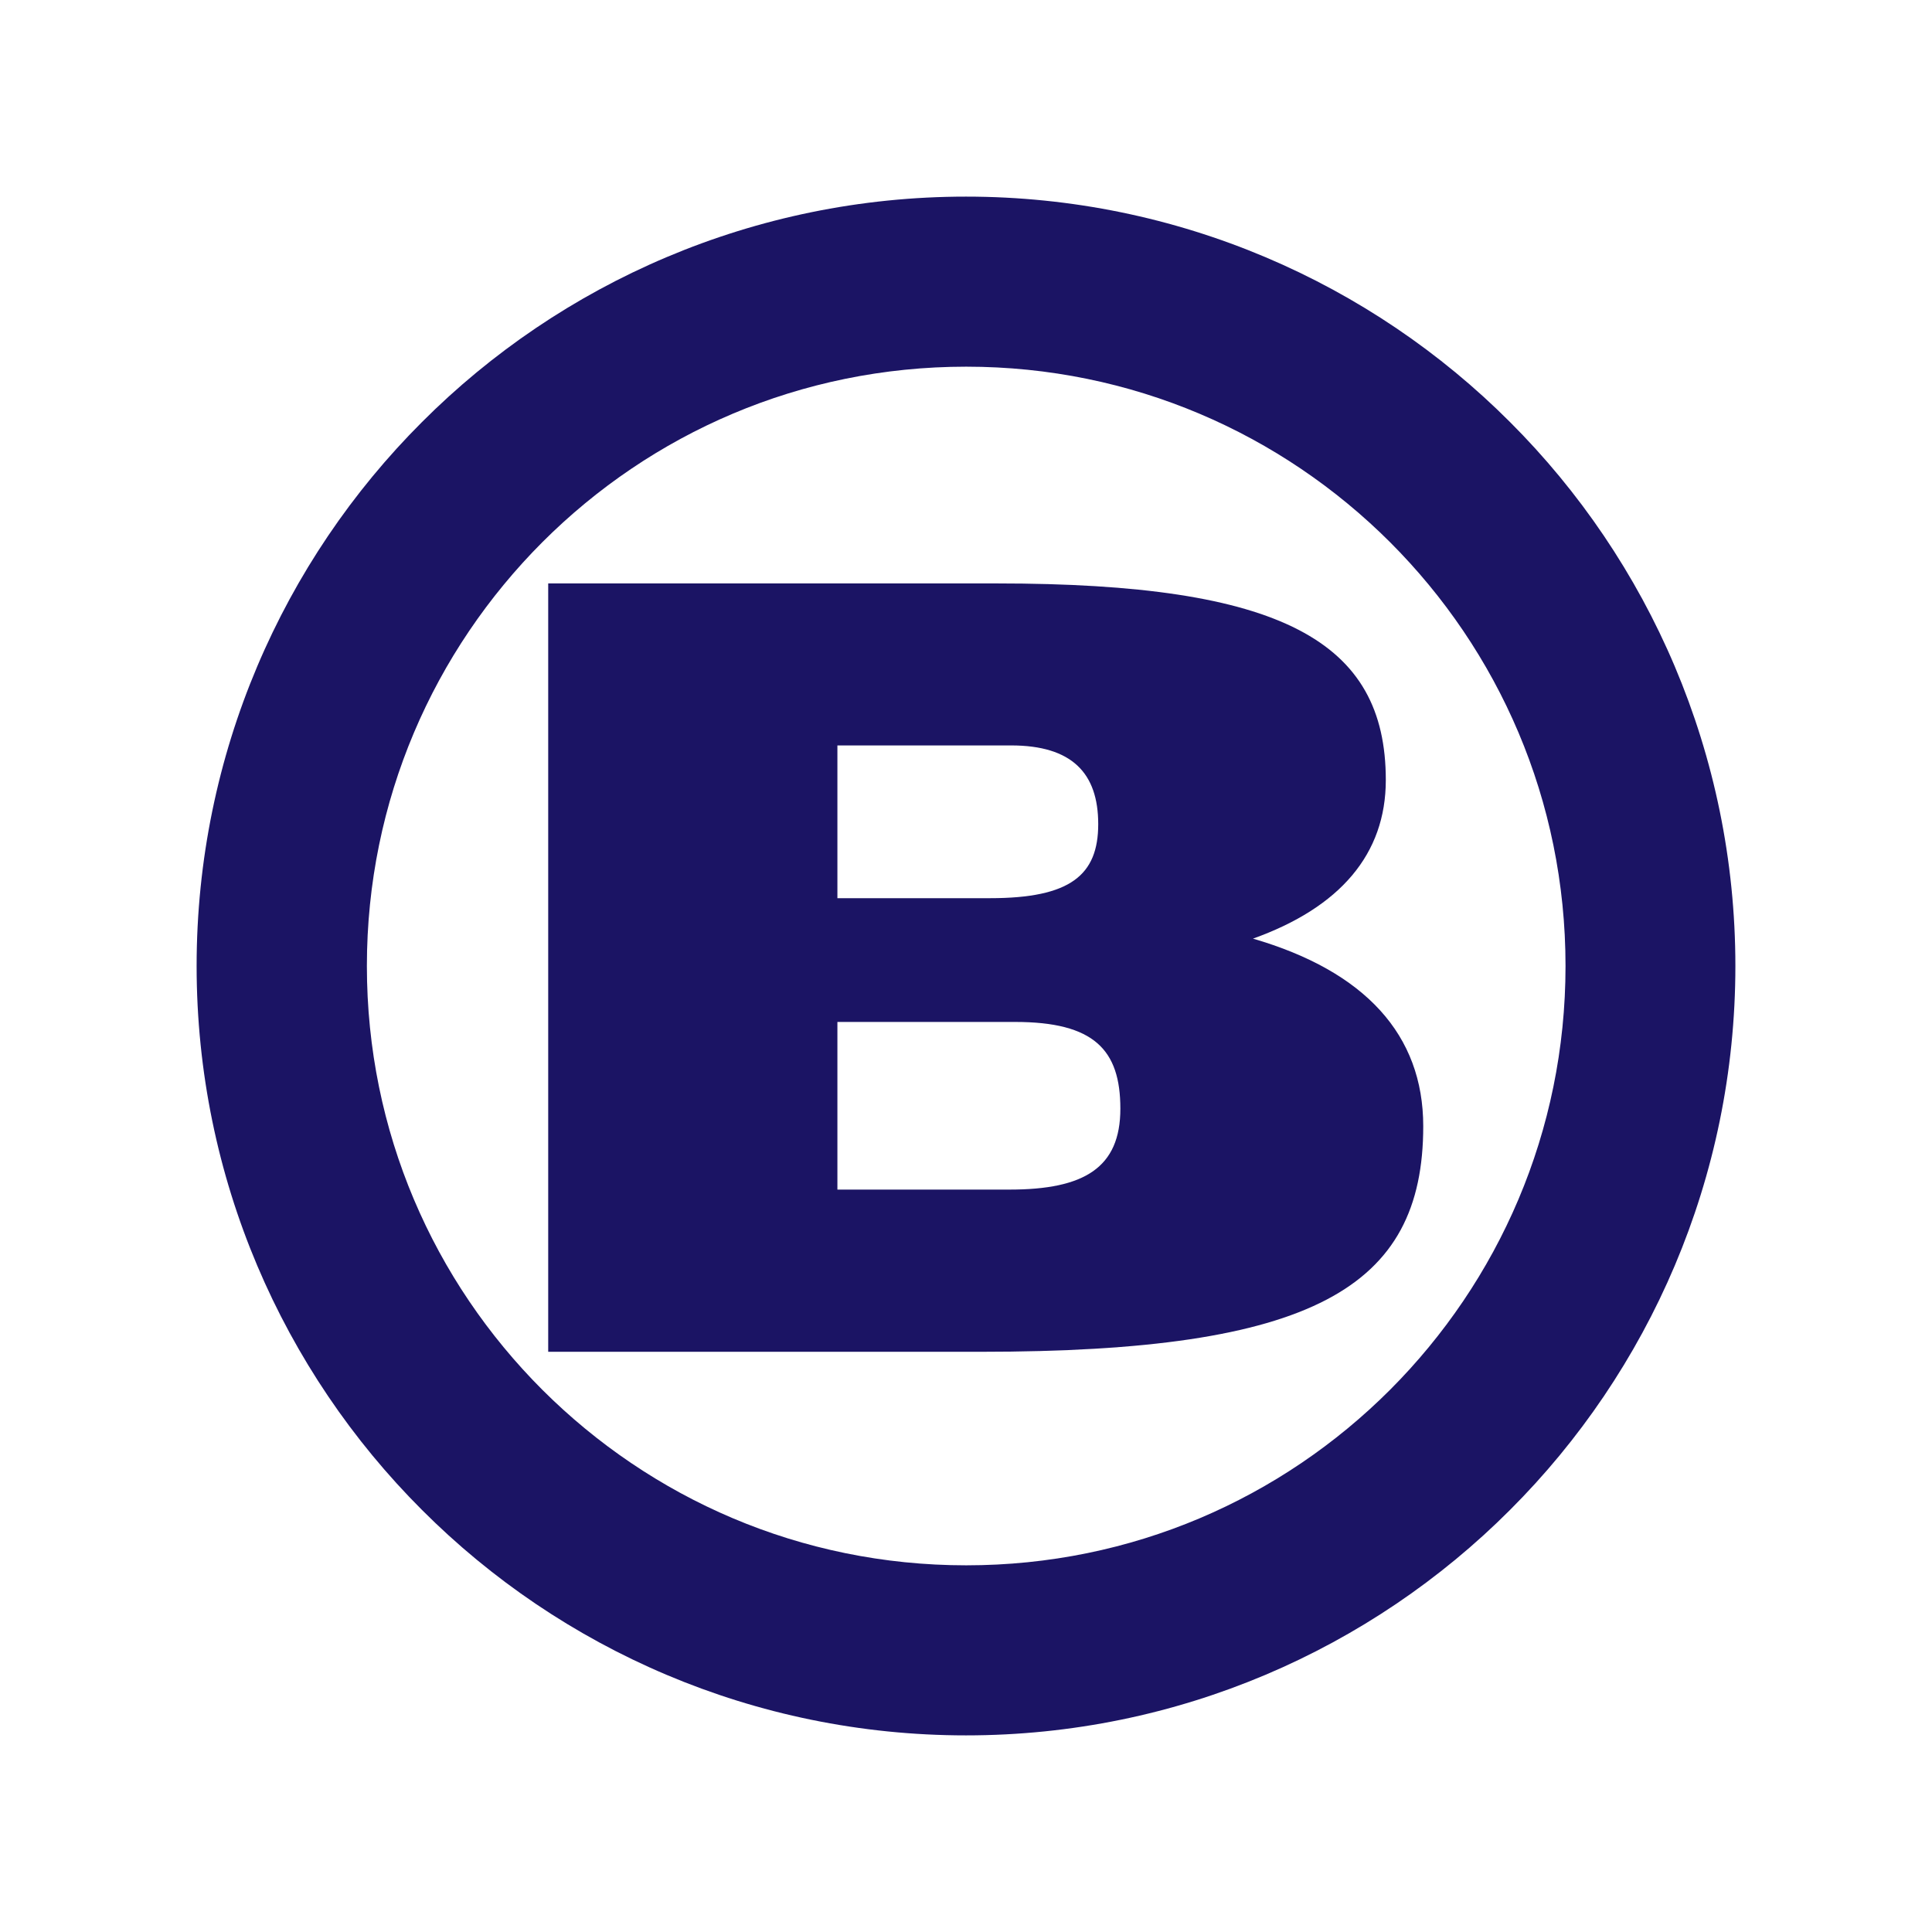
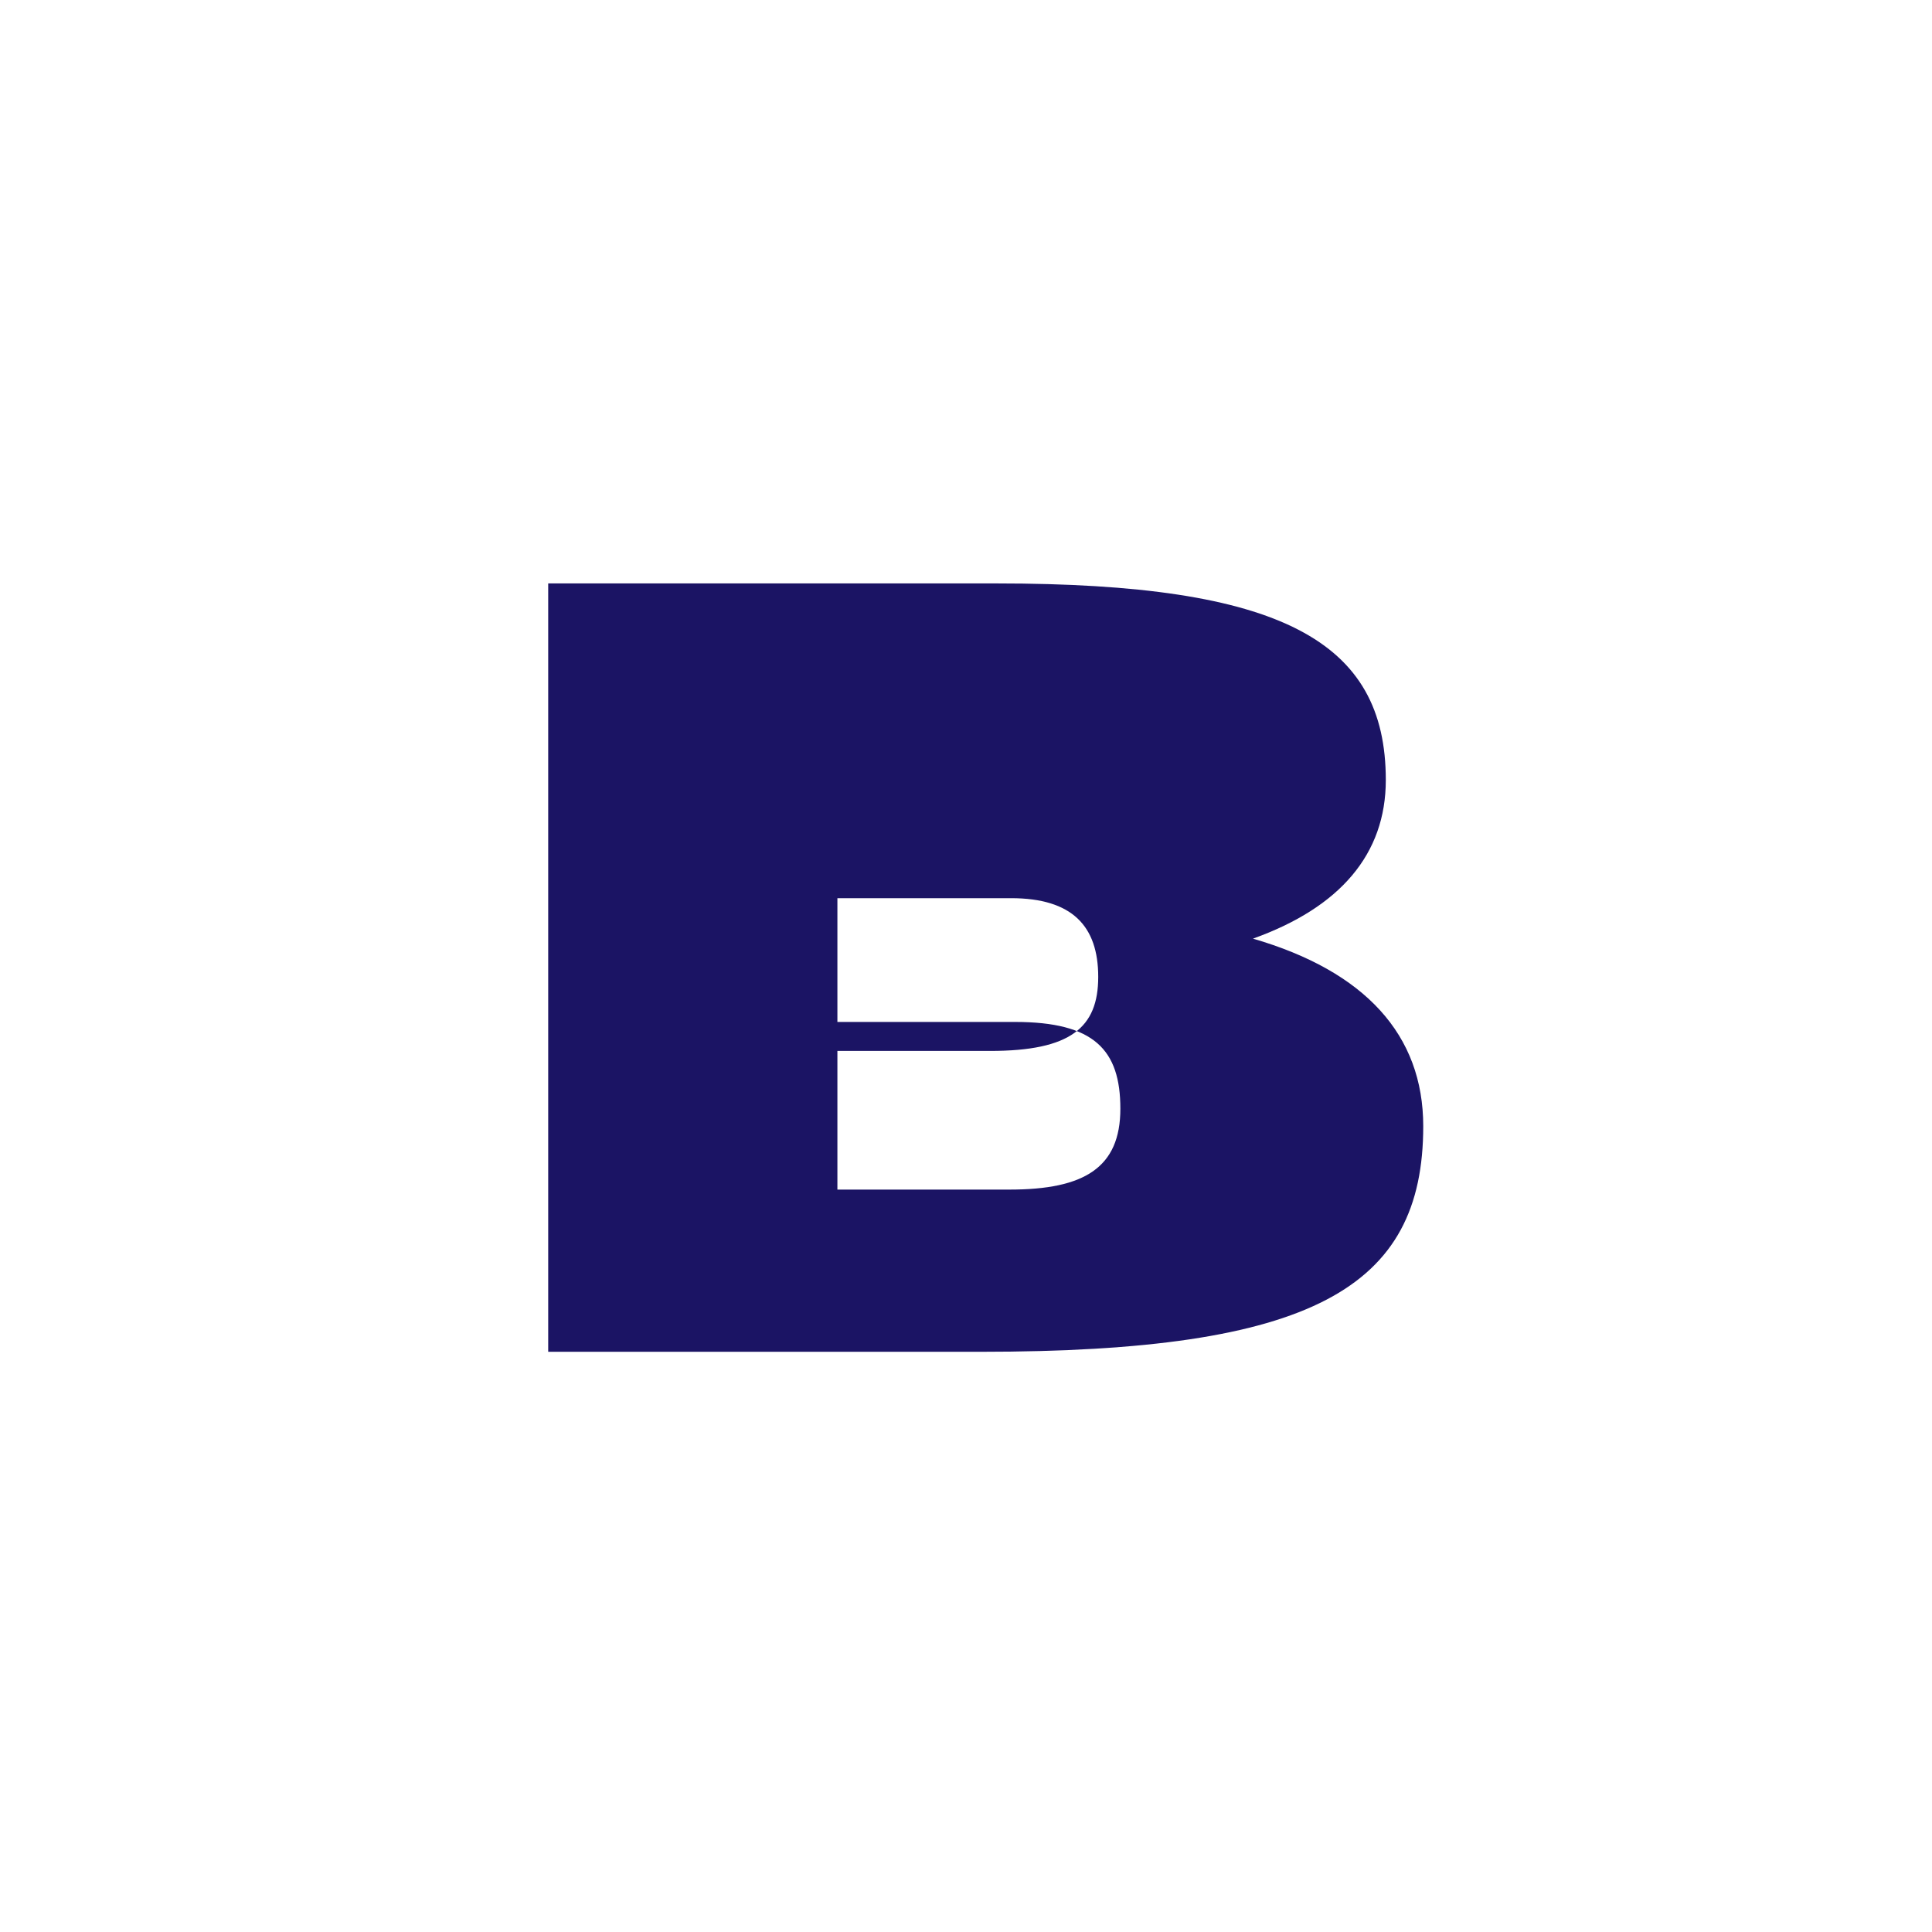
<svg xmlns="http://www.w3.org/2000/svg" id="Layer_1" data-name="Layer 1" viewBox="0 0 96 96">
  <defs>
    <style>
      .cls-1 {
        fill: #1b1464;
      }
    </style>
  </defs>
-   <path class="cls-1" d="M41.61,59.12v-8.34h8.83c3.92,0,5.23,1.38,5.23,4.31s-1.79,4.02-5.5,4.02h-8.56ZM41.61,44.63v-7.59h8.63c3.03,0,4.33,1.38,4.33,3.91s-1.38,3.68-5.37,3.68h-7.59ZM27.25,67.17h21.46c16.51,0,22.01-3.16,22.01-11.21,0-4.54-2.89-7.7-8.46-9.32,4.33-1.55,6.6-4.2,6.6-7.88,0-6.9-5.16-9.77-19.33-9.77h-22.29v38.18Z" />
-   <path class="cls-1" d="M82.01,48h-4.22c0,8.24-3.33,15.66-8.72,21.06-5.4,5.4-12.82,8.72-21.06,8.72-8.24,0-15.66-3.33-21.06-8.72-5.4-5.4-8.72-12.82-8.72-21.06,0-8.24,3.33-15.66,8.72-21.06,5.4-5.4,12.82-8.72,21.06-8.72,8.24,0,15.66,3.33,21.06,8.72,5.4,5.4,8.72,12.82,8.72,21.06h8.44c0-10.54-4.29-20.13-11.2-27.03-6.9-6.91-16.49-11.2-27.03-11.2-10.54,0-20.13,4.29-27.03,11.2-6.91,6.9-11.2,16.49-11.2,27.03,0,10.54,4.29,20.13,11.2,27.03,6.9,6.91,16.49,11.2,27.03,11.2,10.54,0,20.13-4.29,27.03-11.2,6.91-6.9,11.2-16.49,11.2-27.03h-4.22Z" />
+   <path class="cls-1" d="M41.61,59.12v-8.34h8.83c3.92,0,5.23,1.38,5.23,4.31s-1.79,4.02-5.5,4.02h-8.56ZM41.61,44.63h8.63c3.03,0,4.33,1.38,4.33,3.91s-1.38,3.68-5.37,3.68h-7.59ZM27.25,67.17h21.46c16.51,0,22.01-3.16,22.01-11.21,0-4.54-2.89-7.7-8.46-9.32,4.33-1.55,6.6-4.2,6.6-7.88,0-6.9-5.16-9.77-19.33-9.77h-22.29v38.18Z" />
</svg>